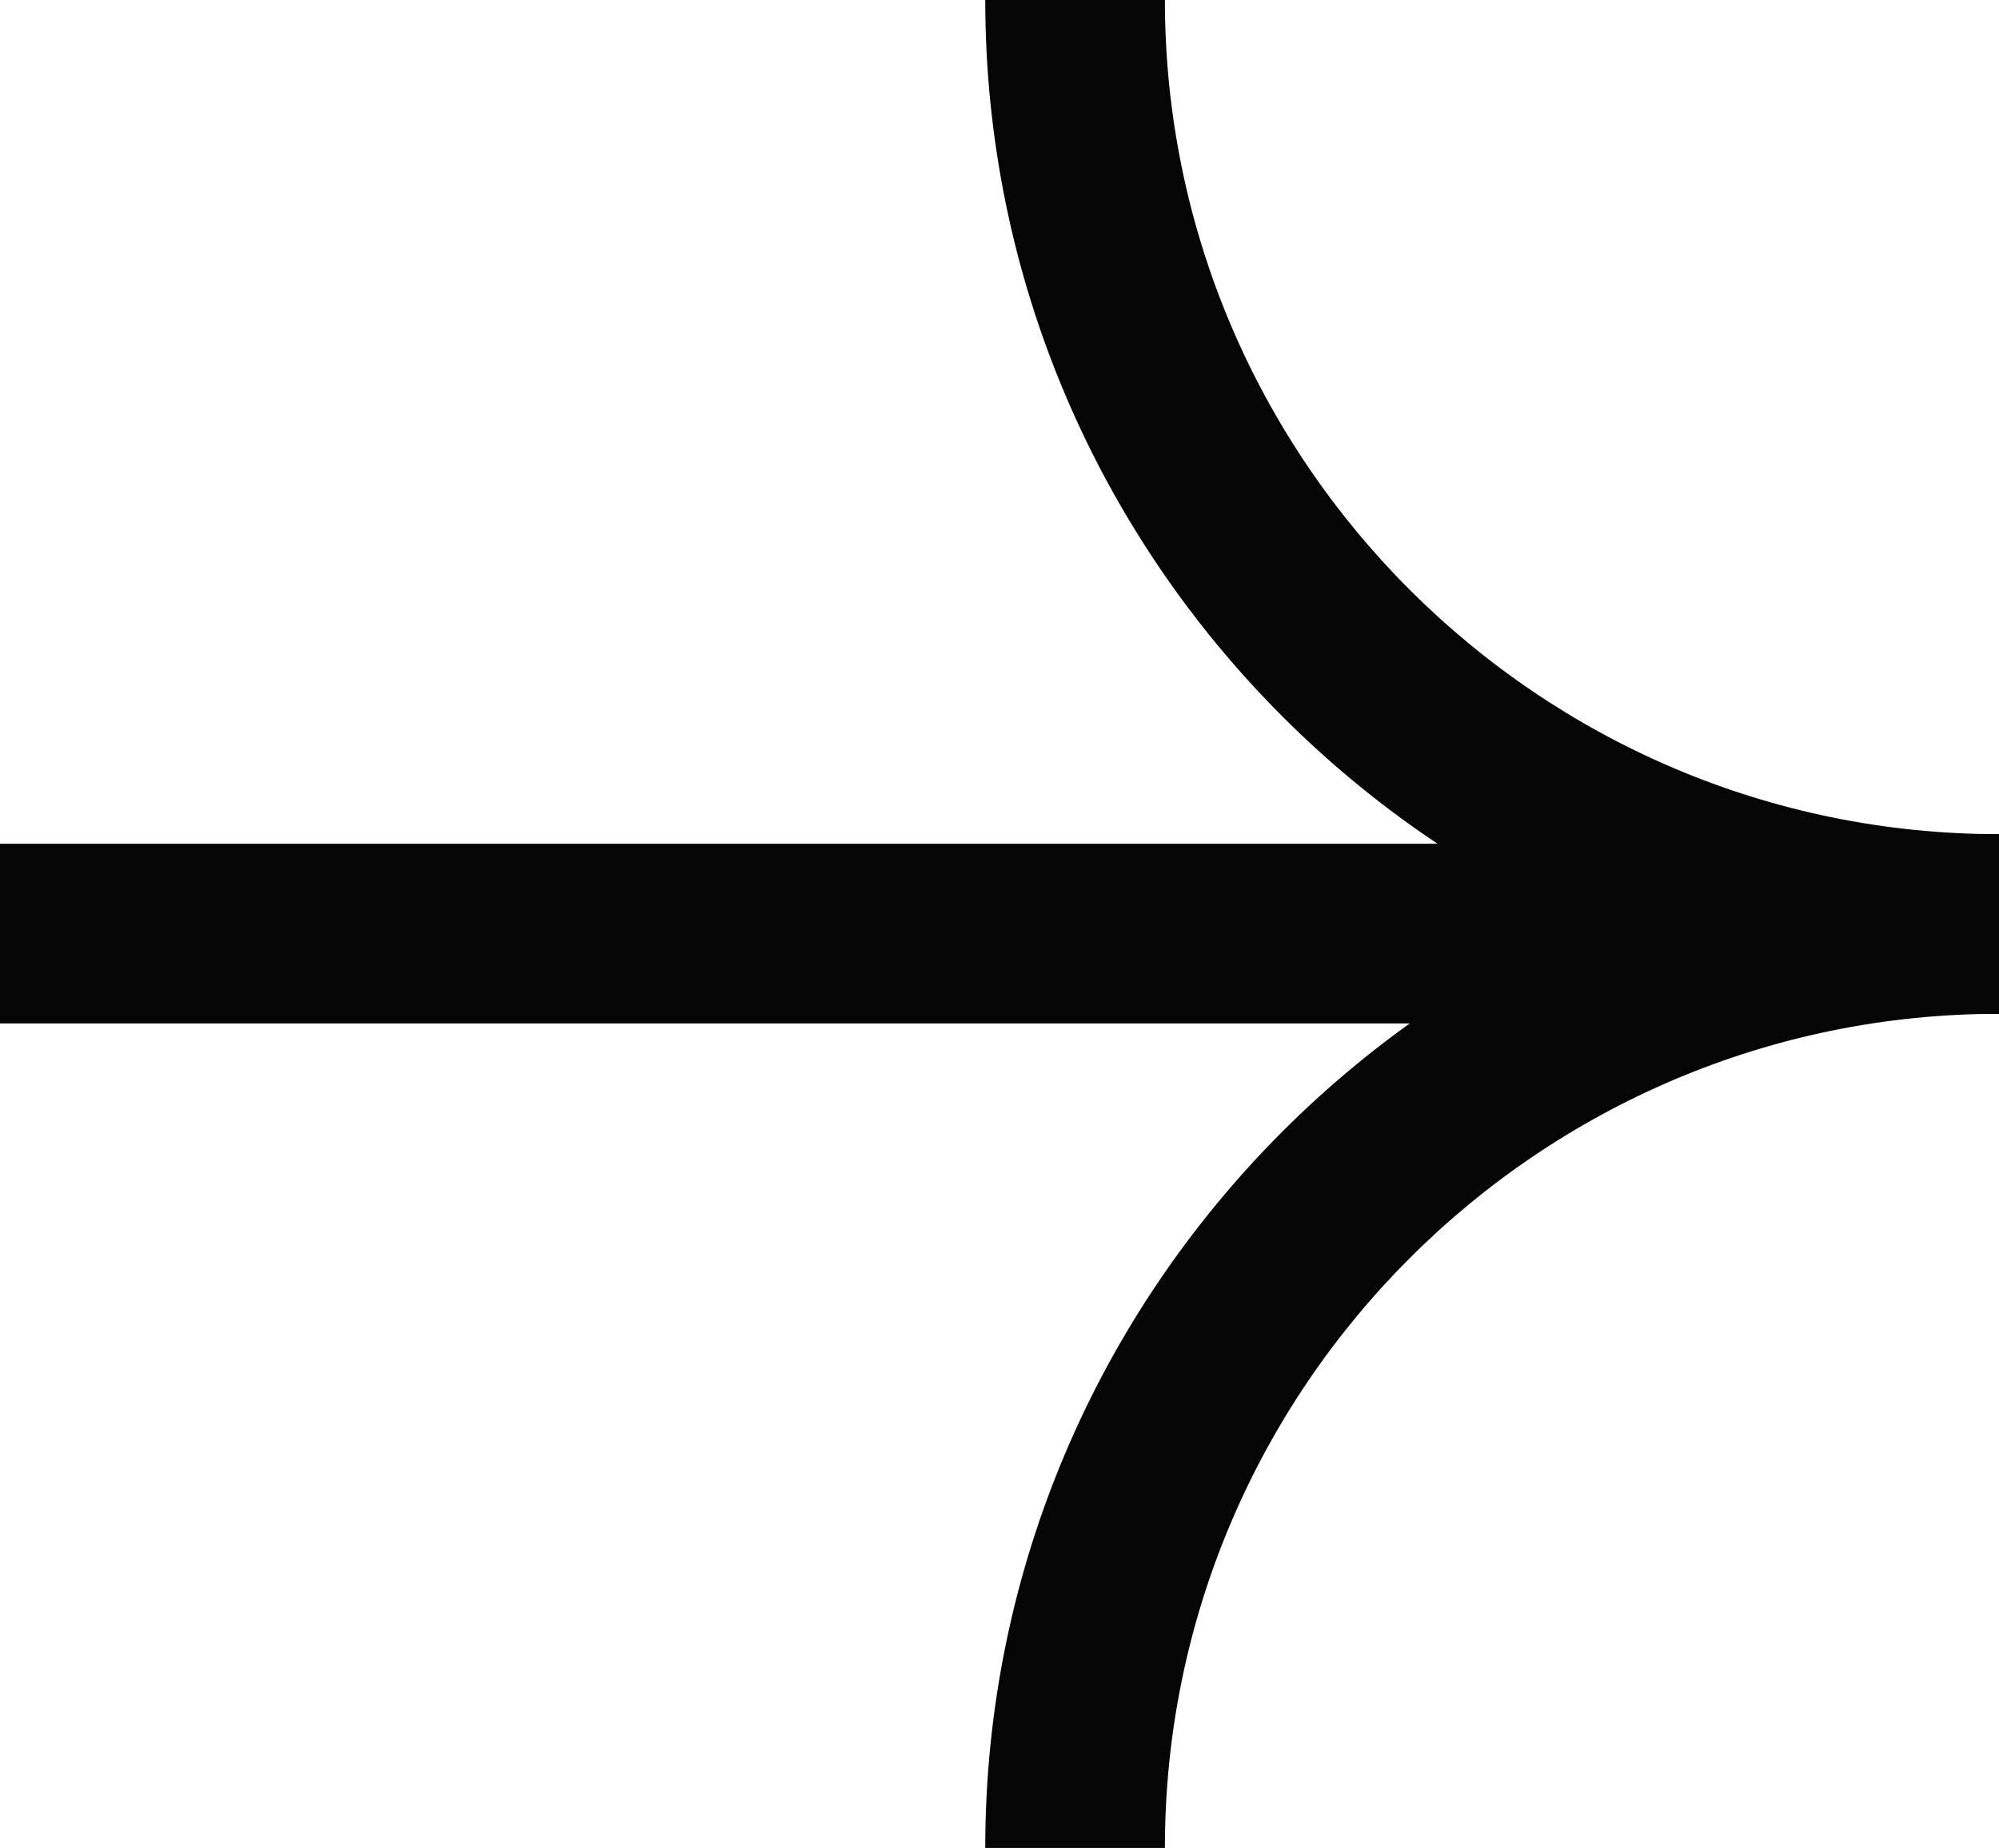
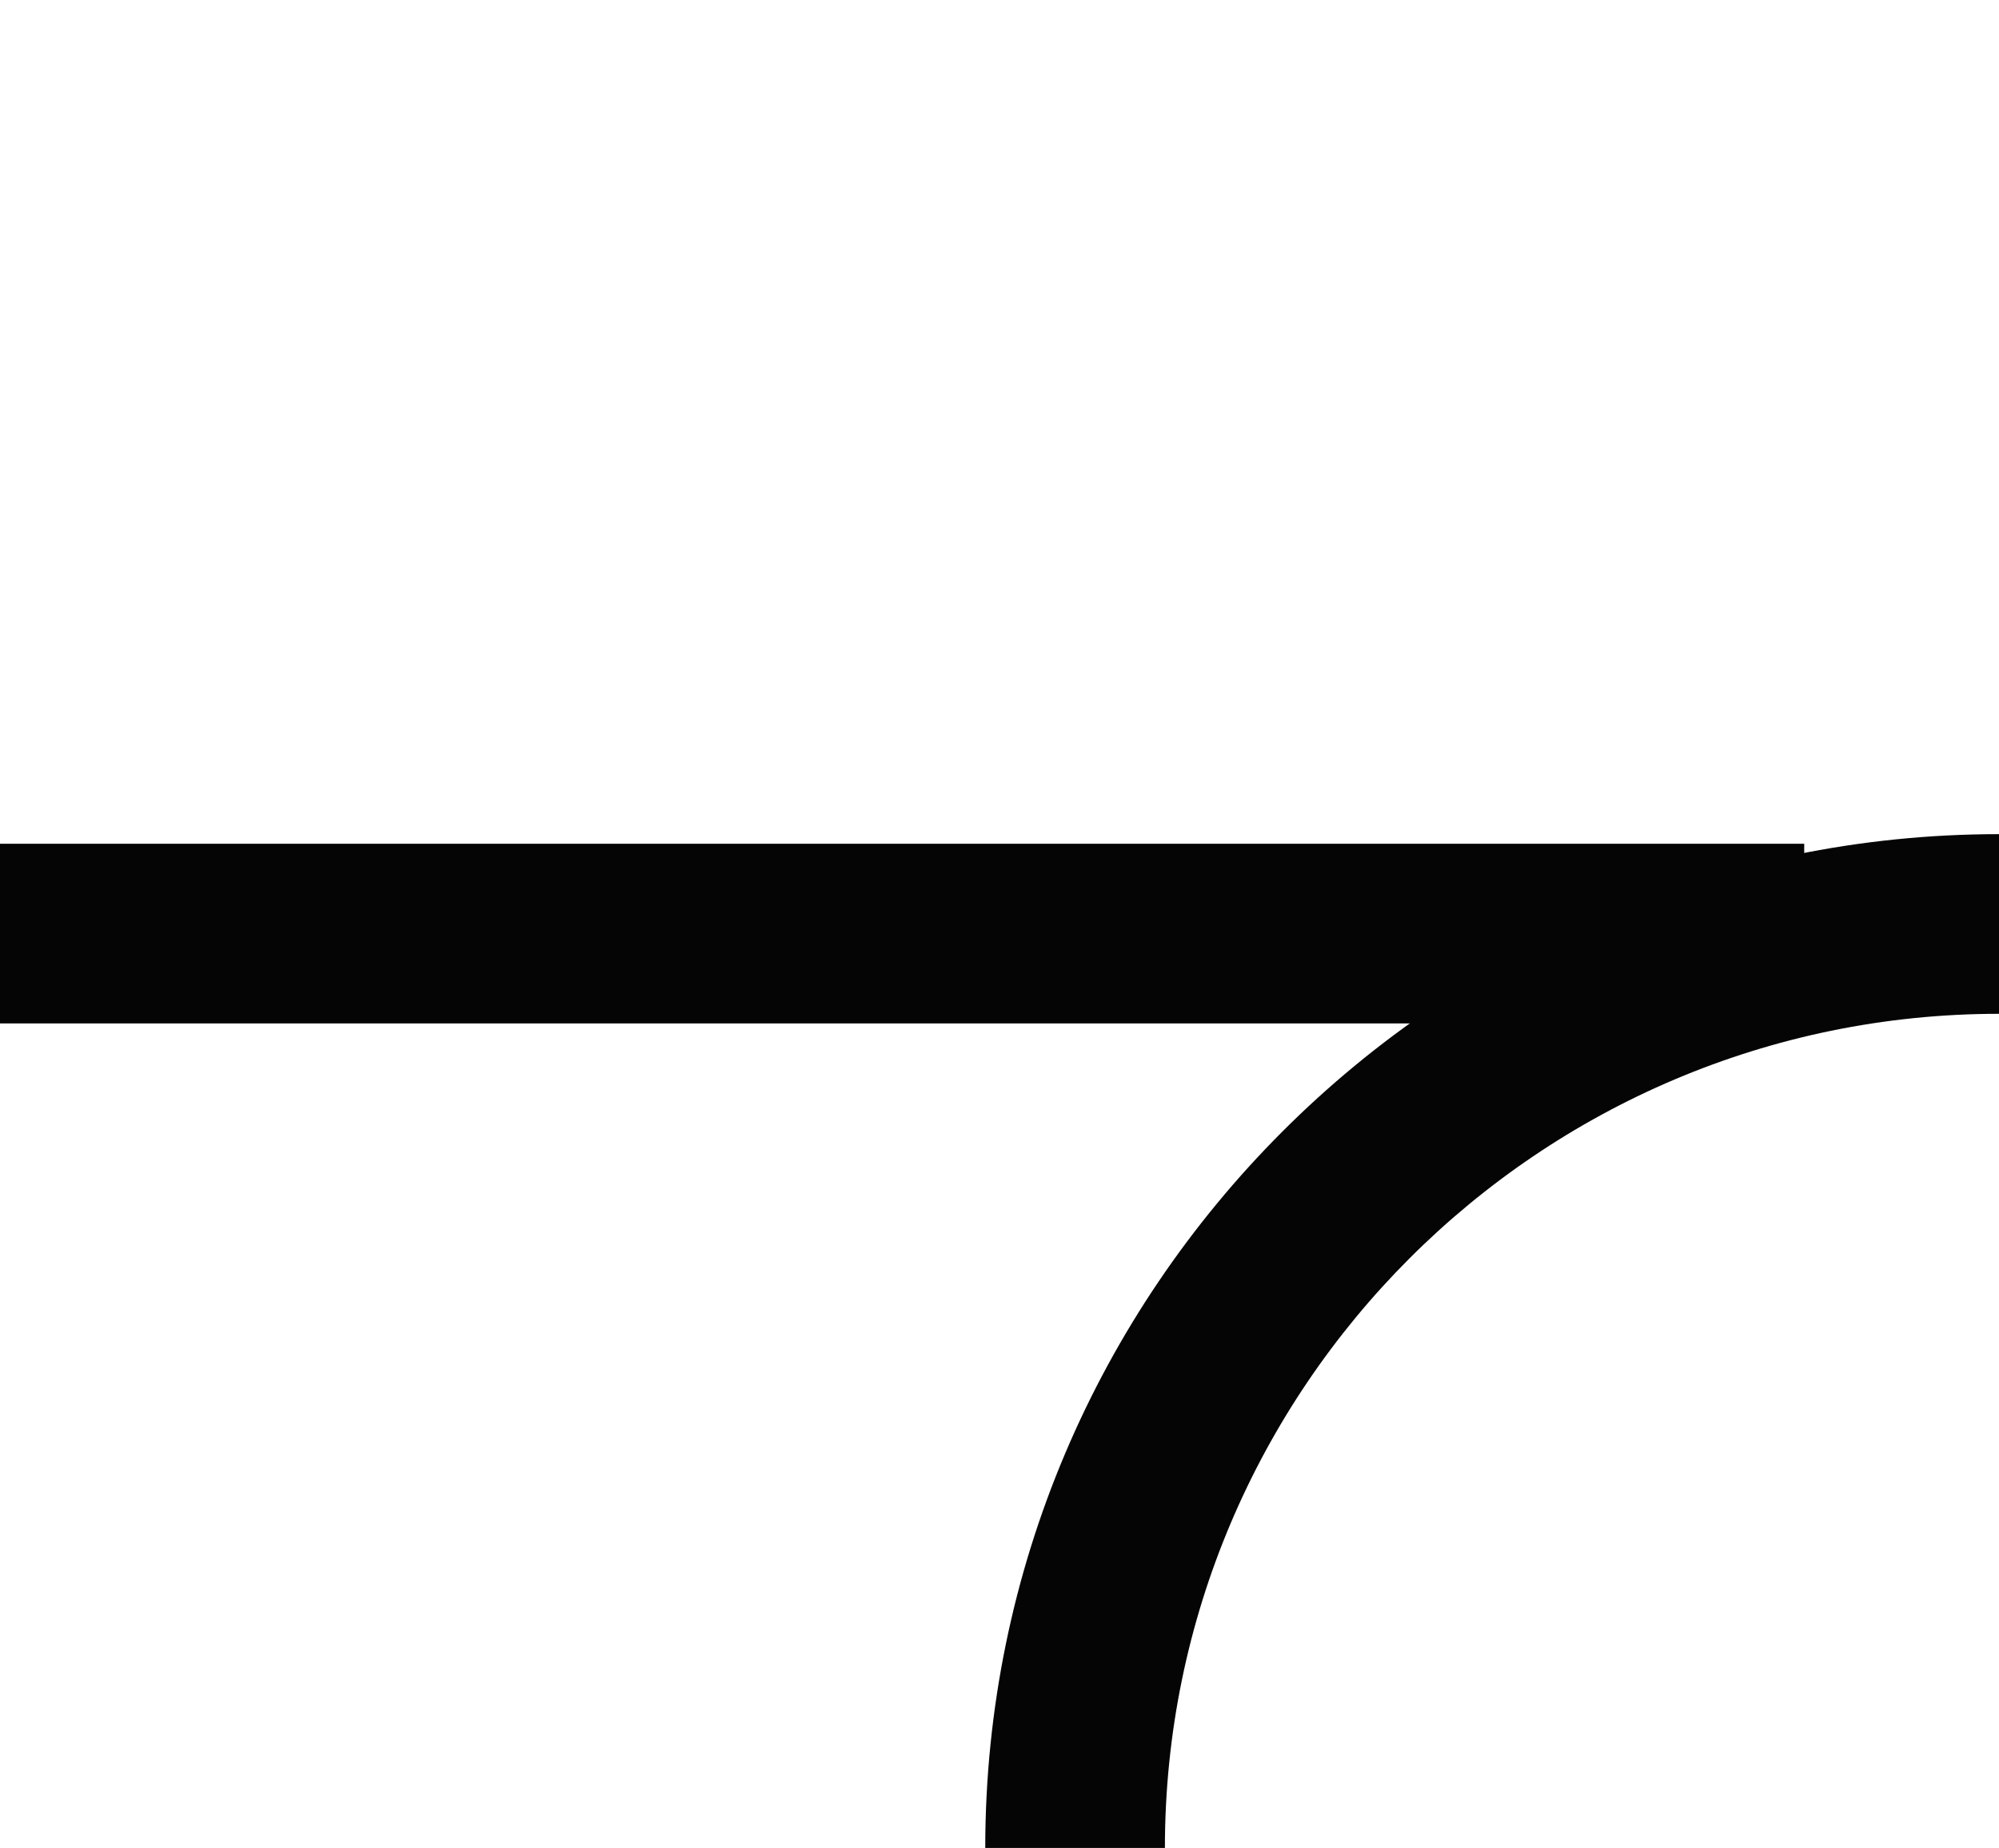
<svg xmlns="http://www.w3.org/2000/svg" id="Capa_2" data-name="Capa 2" viewBox="0 0 245.58 227.01">
  <defs>
    <style>
      .cls-1 {
        fill: #050505;
      }
    </style>
  </defs>
  <g id="Capa_1-2" data-name="Capa 1">
    <g>
      <rect class="cls-1" y="103.65" width="221.65" height="22.07" />
-       <path class="cls-1" d="M245.58,124.54c-68.67,0-124.54-55.86-124.54-124.54h22.07c0,56.5,45.97,102.47,102.47,102.47v22.07Z" />
      <path class="cls-1" d="M143.11,227.01h-22.07c0-68.67,55.87-124.54,124.54-124.54v22.07c-56.51,0-102.47,45.97-102.47,102.47Z" />
    </g>
  </g>
</svg>